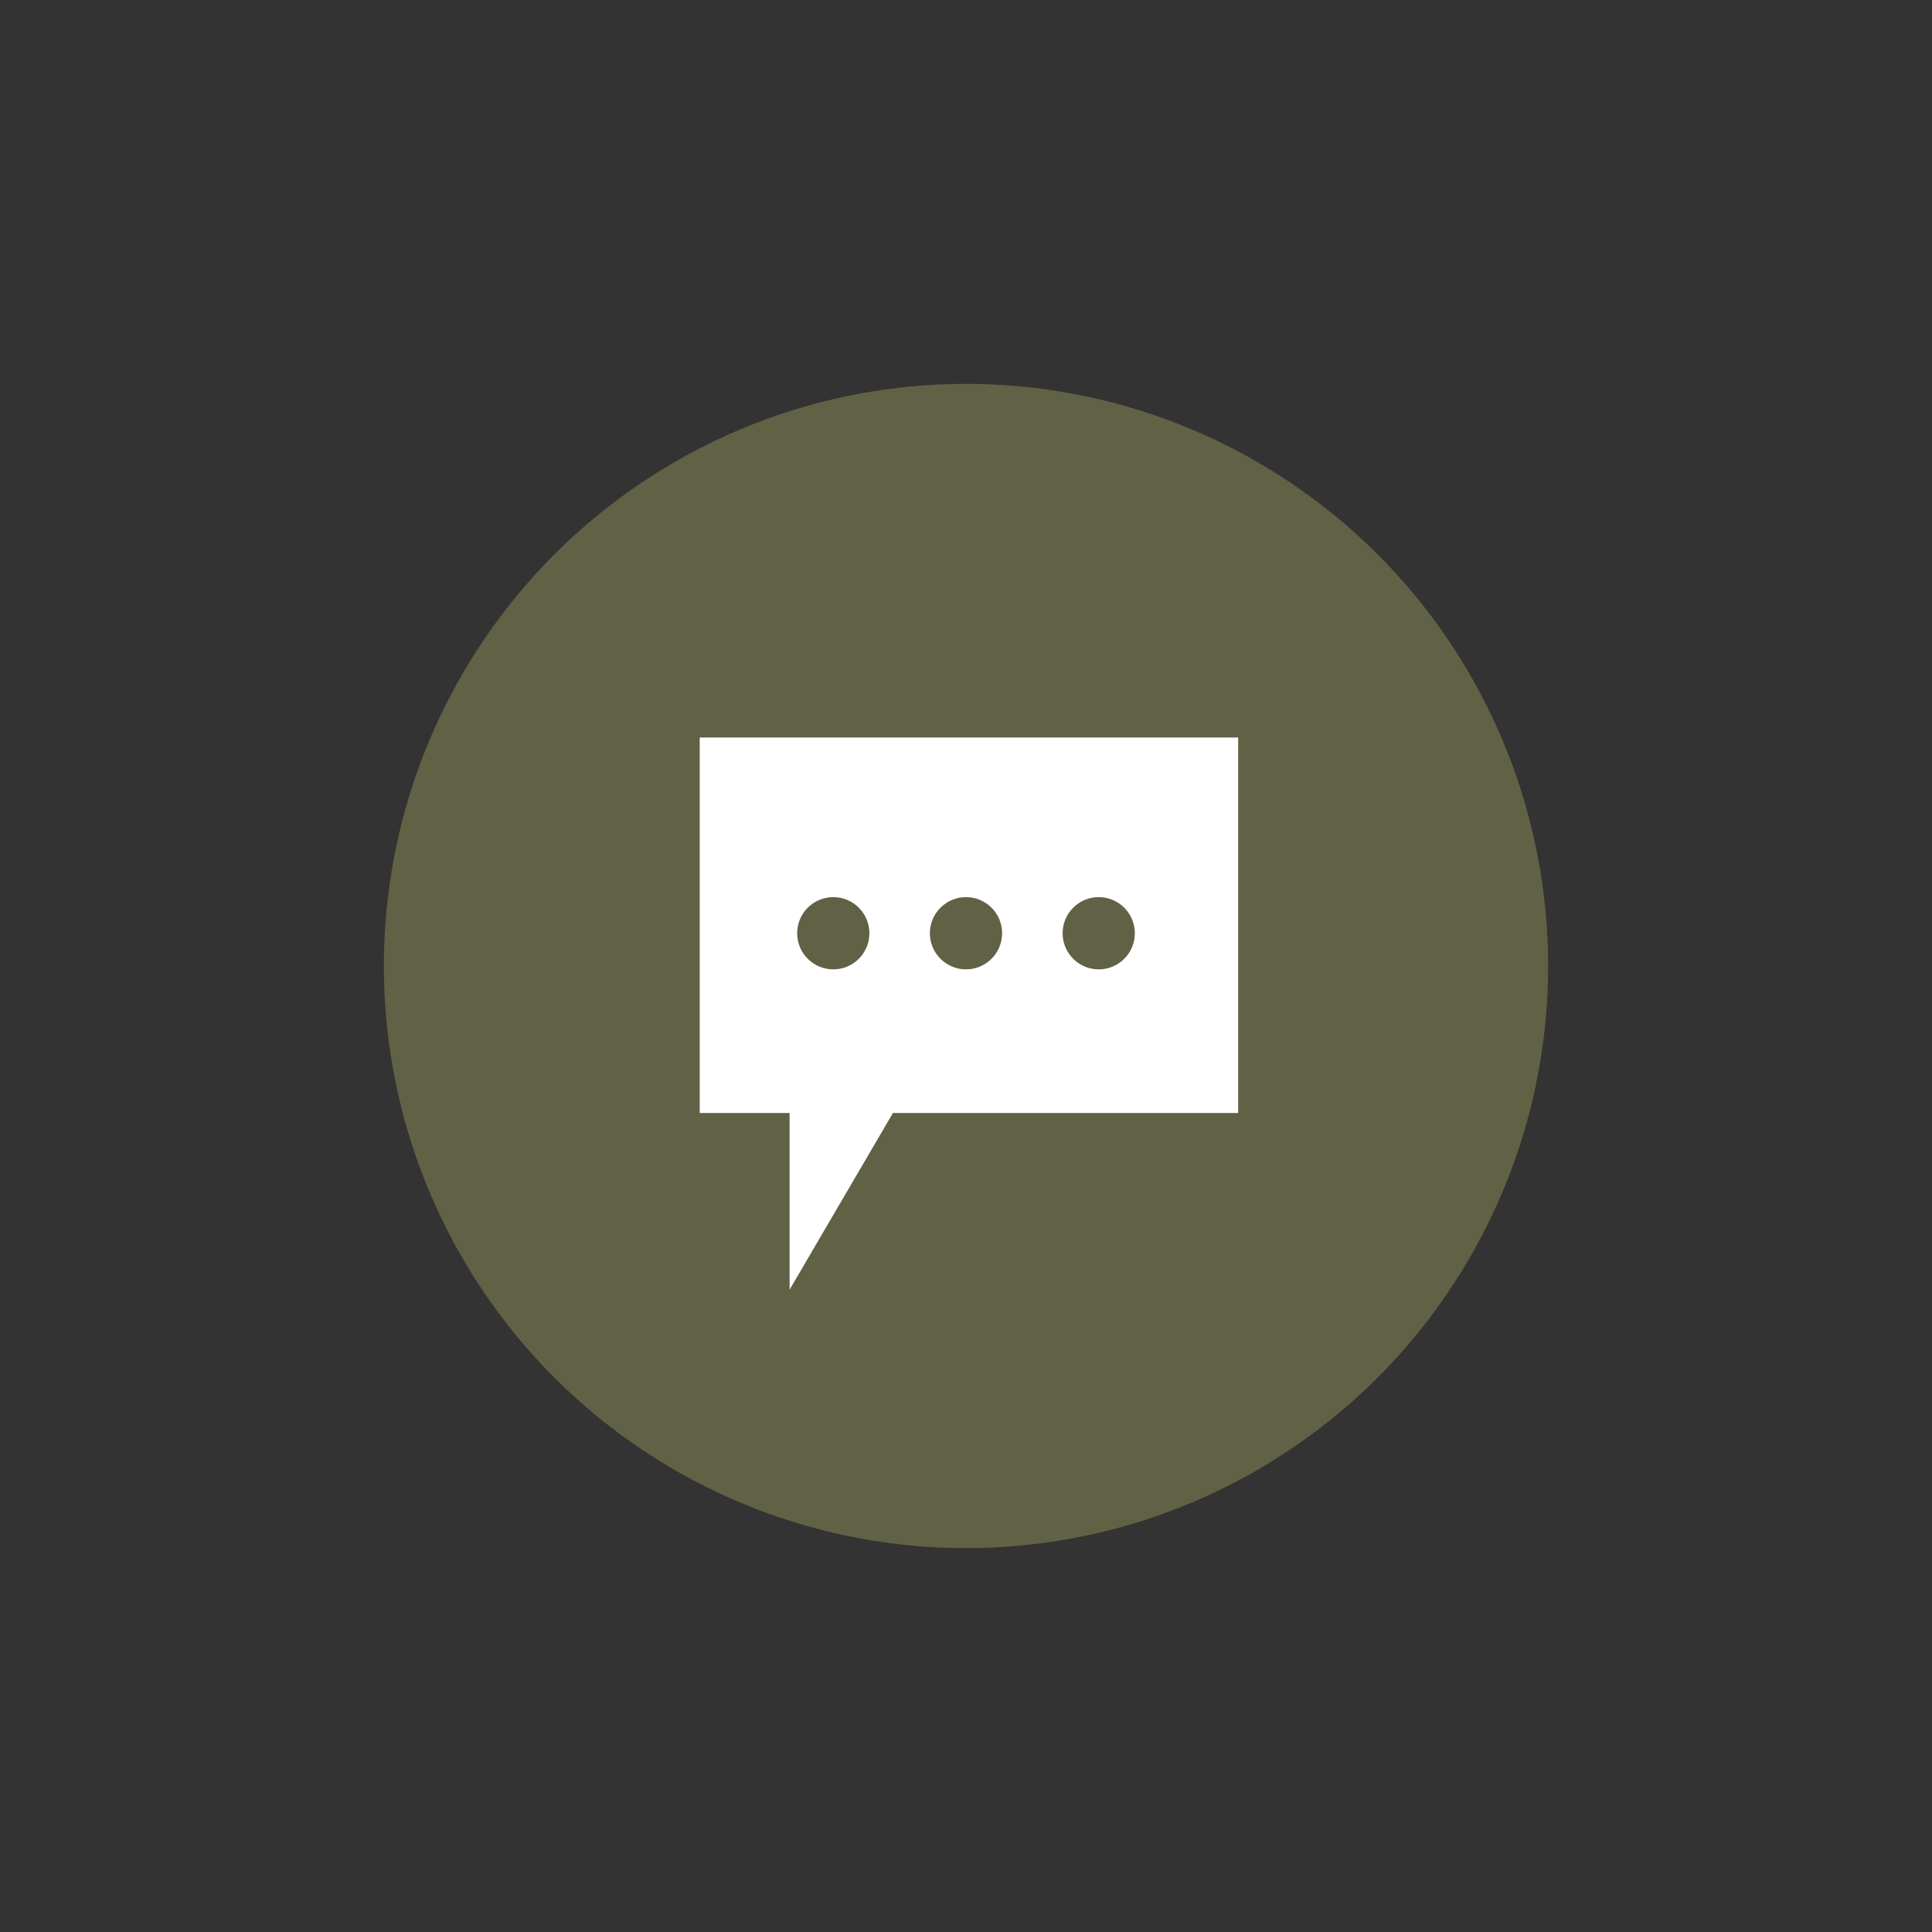
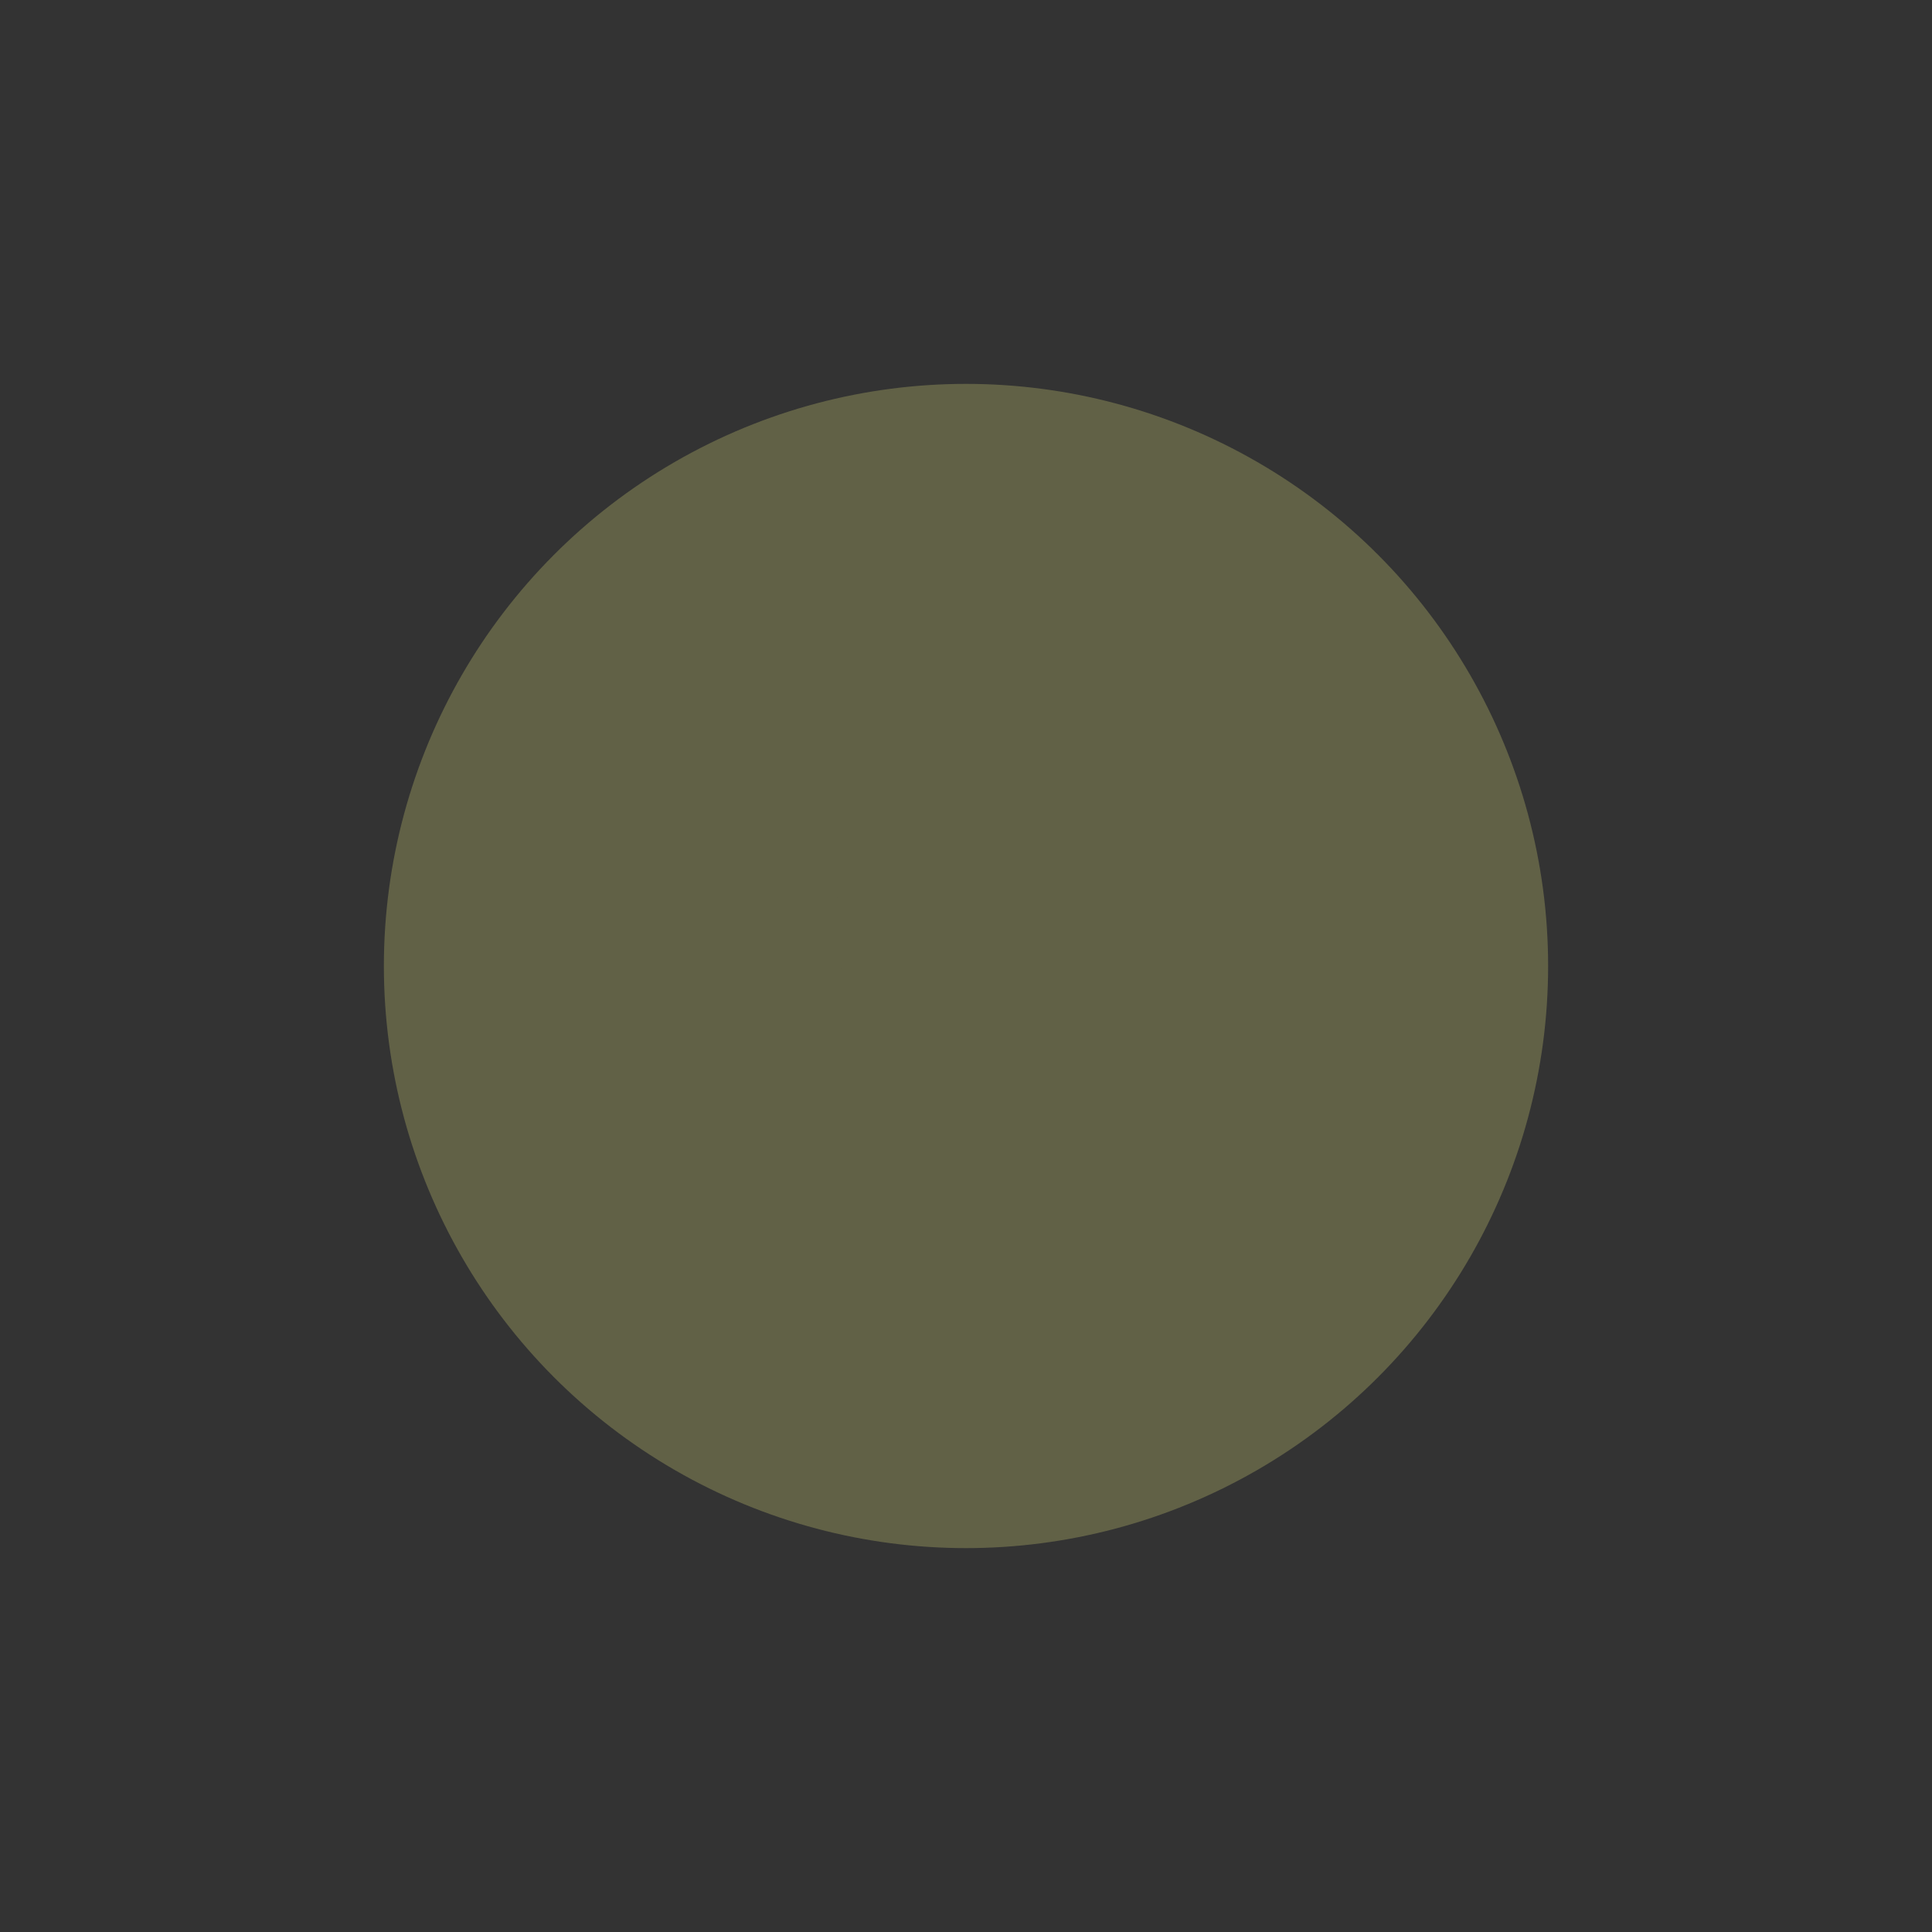
<svg xmlns="http://www.w3.org/2000/svg" id="a" viewBox="0 0 69 69">
  <rect x="0" y="0" width="69" height="69" fill="#333333" stroke="none" />
  <defs>
    <style>.b{fill:#fff;}.c{fill:#616146;}</style>
  </defs>
  <circle class="c" cx="34.5" cy="34.5" r="20.79" />
  <g>
-     <polygon class="b" points="44.22 26.34 24.99 26.34 24.99 39.75 28.2 39.75 28.2 46.06 31.89 39.75 44.22 39.75 44.22 26.34" />
    <g>
      <circle class="c" cx="29.76" cy="33.33" r="1.29" />
-       <circle class="c" cx="34.5" cy="33.33" r="1.29" />
-       <circle class="c" cx="39.24" cy="33.33" r="1.29" />
    </g>
  </g>
</svg>